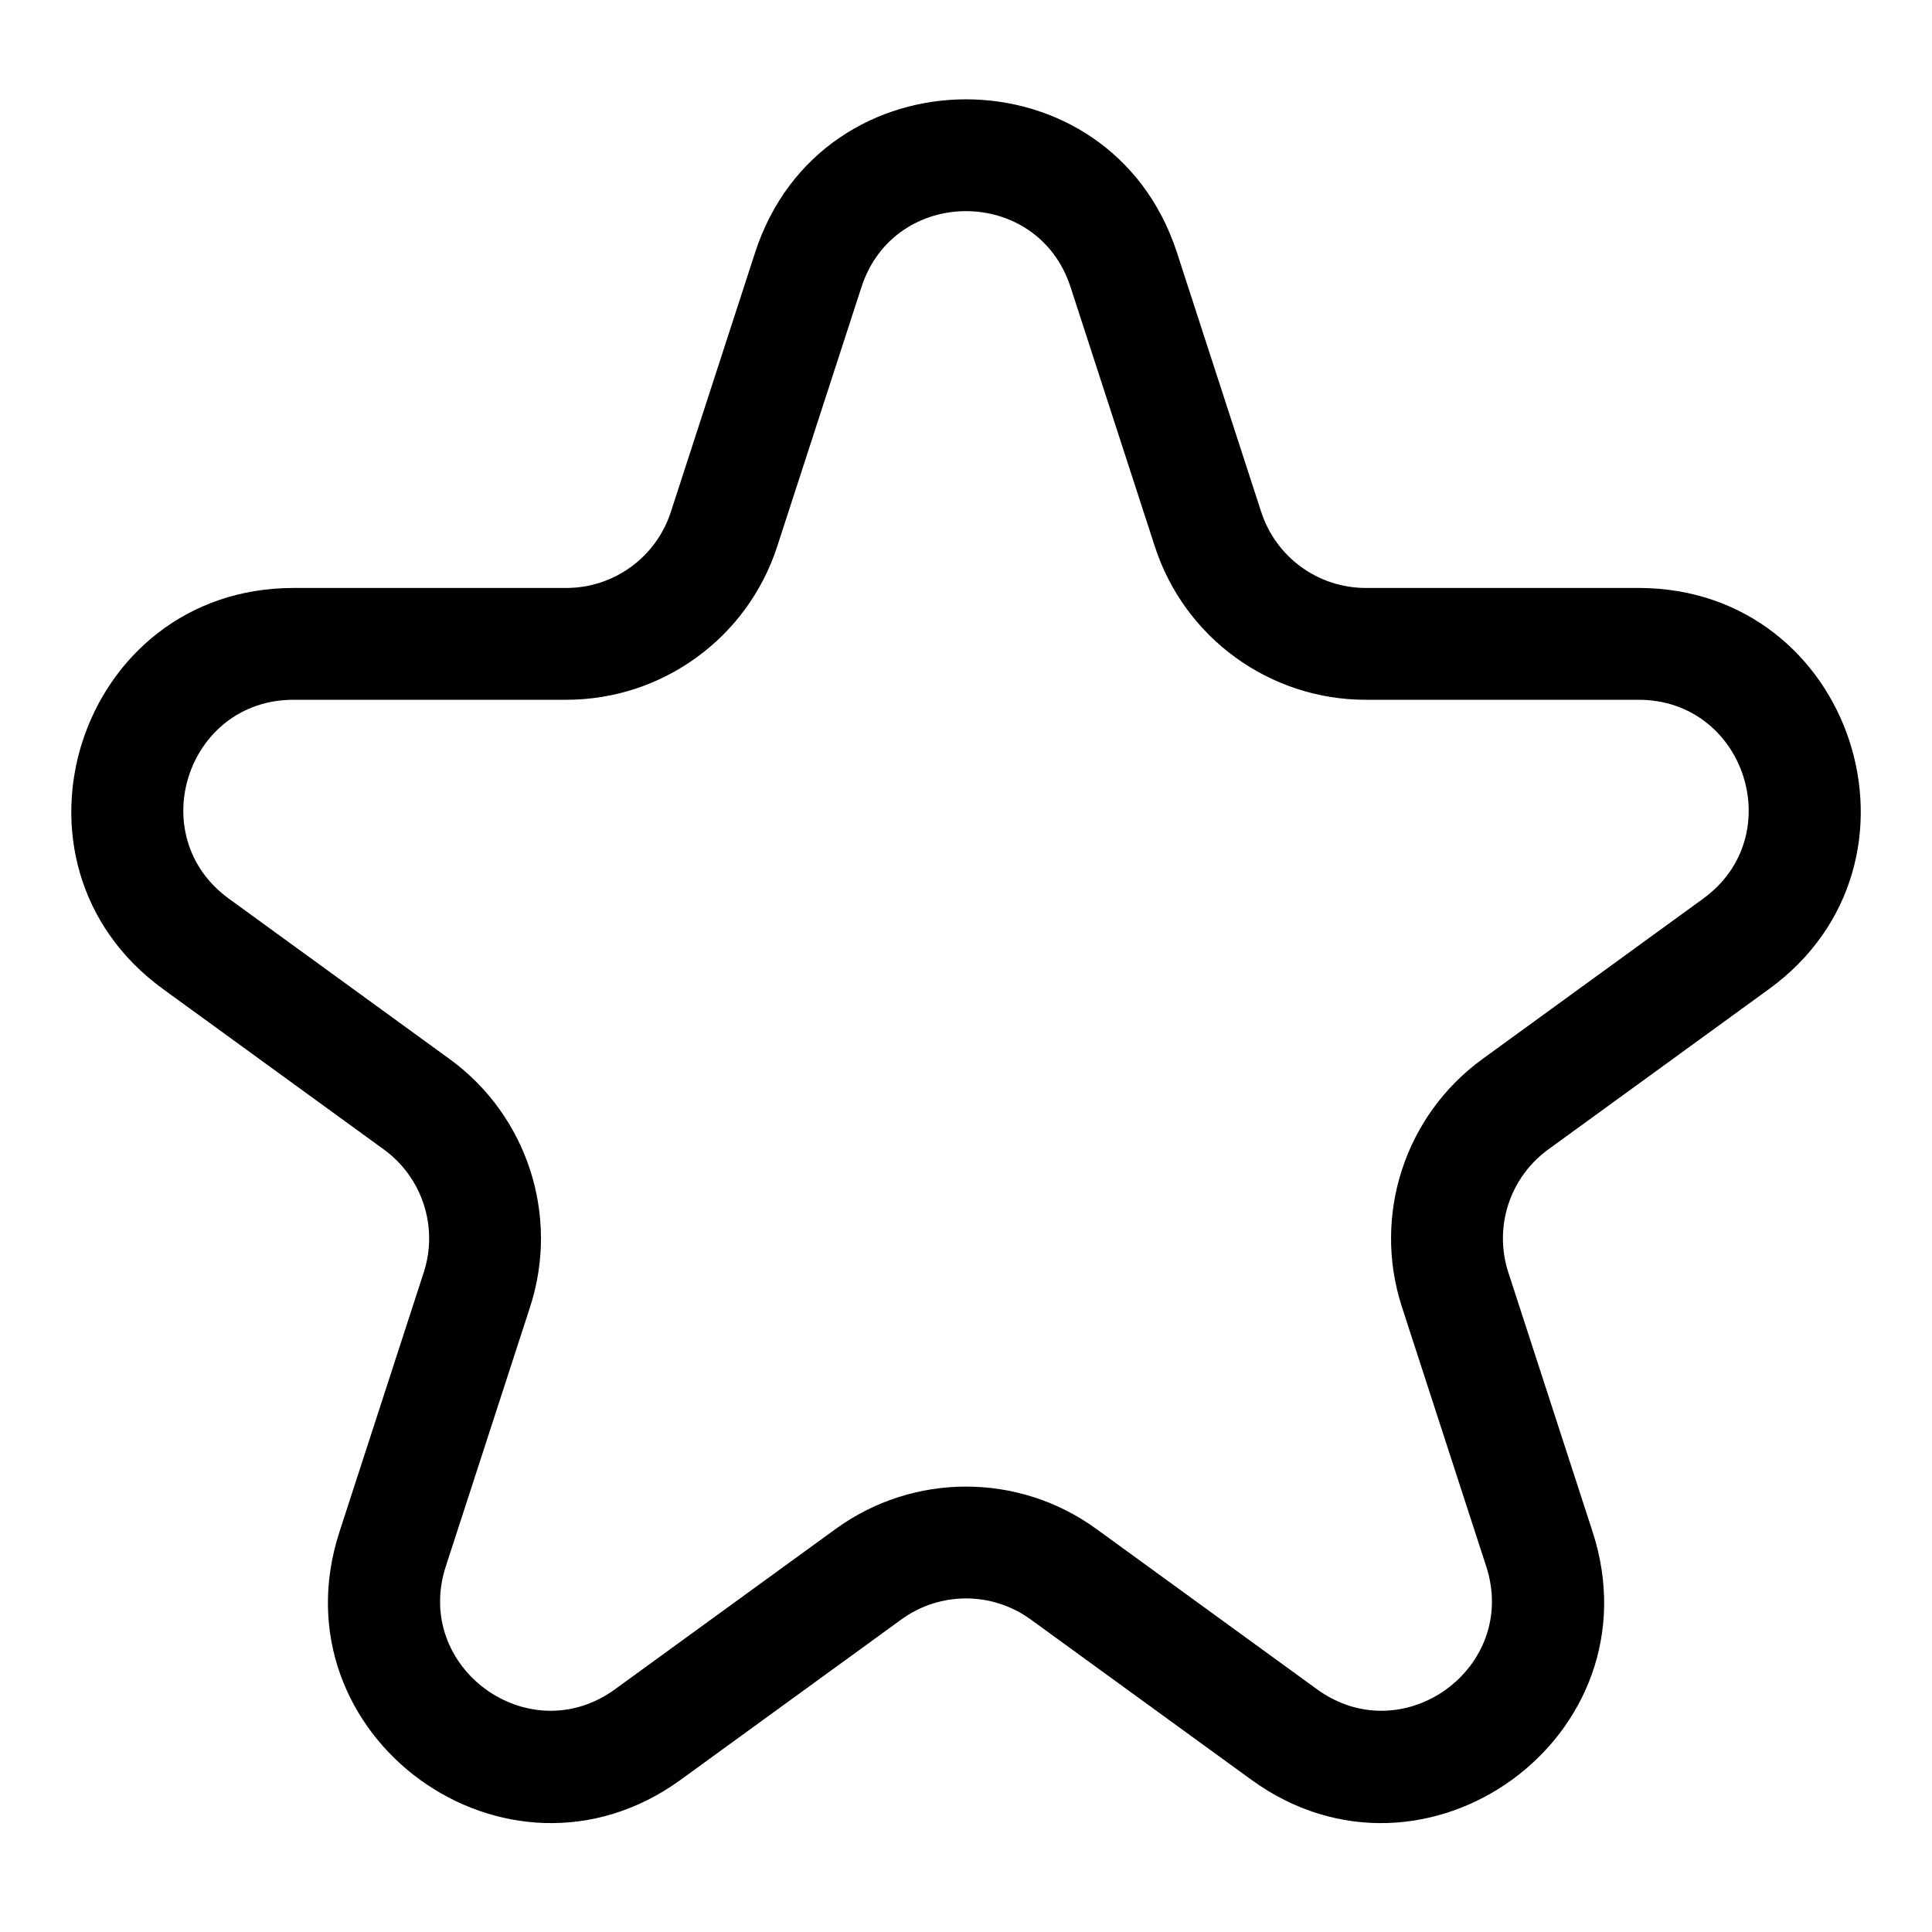
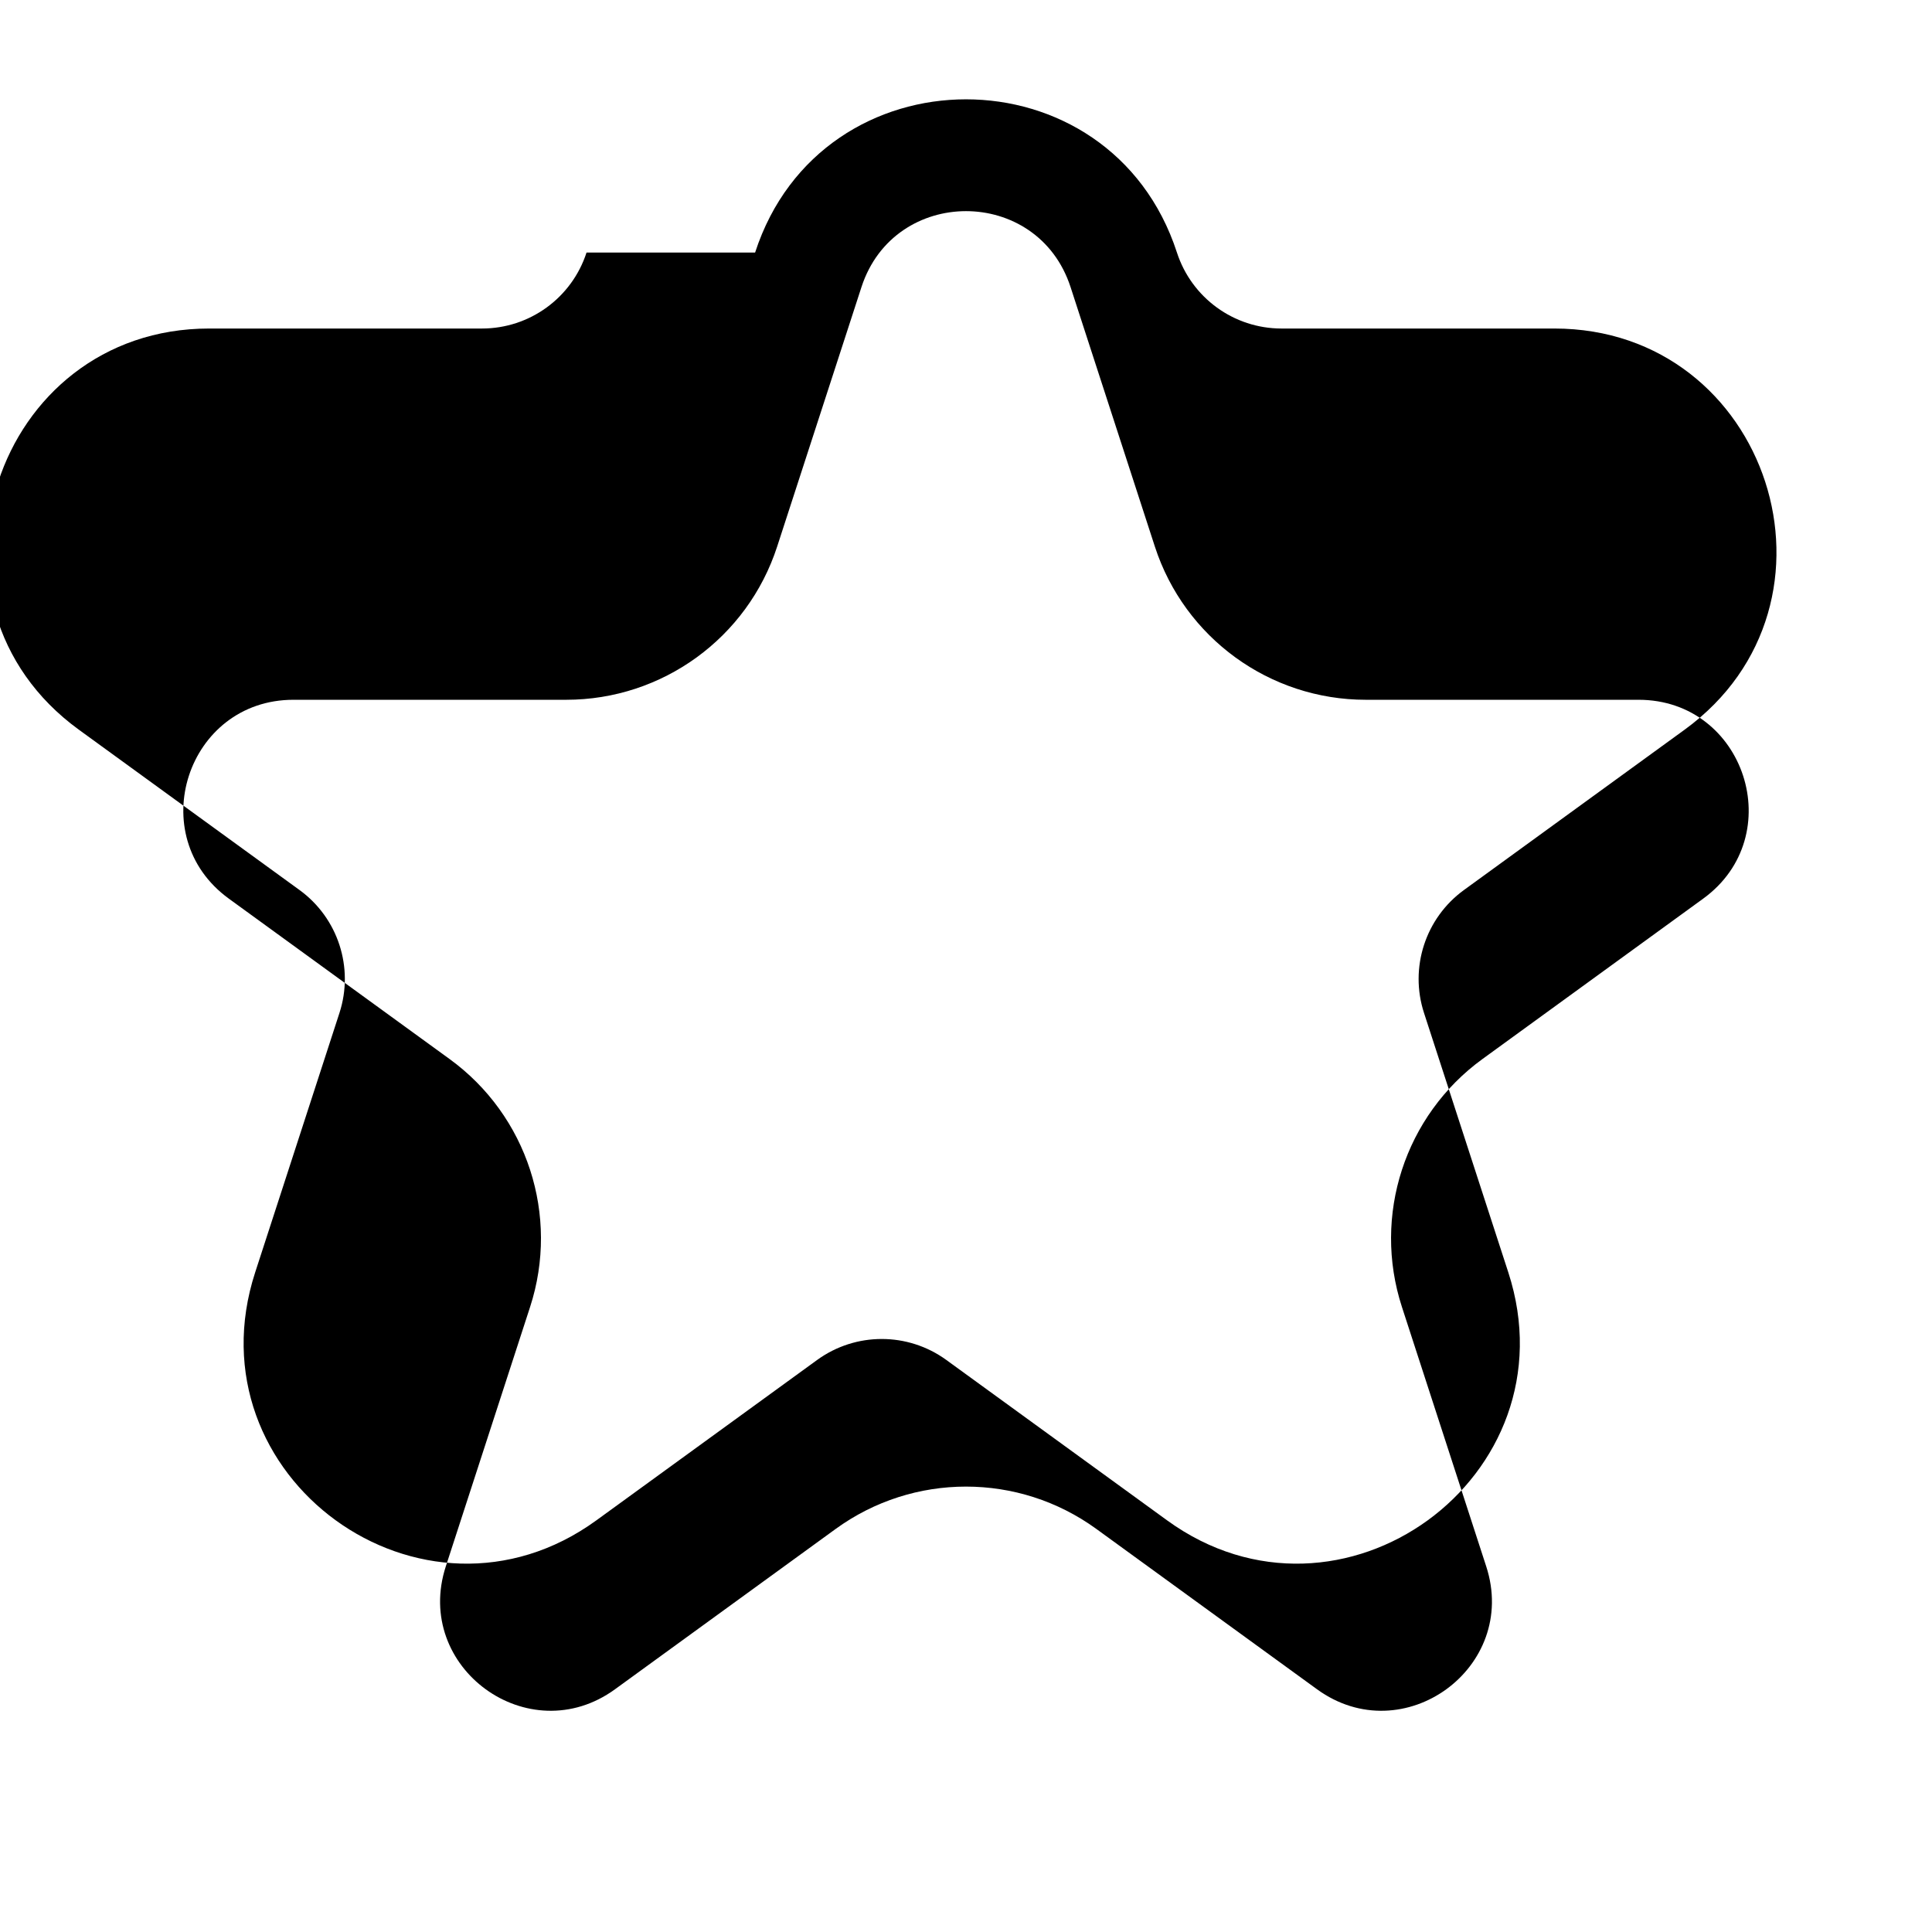
<svg xmlns="http://www.w3.org/2000/svg" fill="#000000" width="800px" height="800px" version="1.1" viewBox="144 144 512 512">
-   <path d="m344.11 210.93c17.594-54.145 94.191-54.145 111.79 0l22.34 68.754c3.902 12.004 15.086 20.133 27.707 20.133h72.293c56.934 0 80.602 72.848 34.543 106.31l-58.484 42.492c-10.211 7.422-14.484 20.57-10.582 32.574l22.34 68.754c17.59 54.145-44.379 99.168-90.438 65.707l-58.488-42.492c-10.211-7.418-24.035-7.418-34.246 0l-58.488 42.492c-46.059 33.461-108.03-11.562-90.434-65.707l22.336-68.754c3.902-12.004-0.371-25.152-10.582-32.574l-58.484-42.492c-46.059-33.461-22.391-106.31 34.543-106.31h72.293c12.621 0 23.809-8.129 27.707-20.133zm83.602 9.156c-8.723-26.84-46.695-26.84-55.418 0l-22.34 68.758c-7.867 24.211-30.43 40.605-55.891 40.605h-72.293c-28.223 0-39.957 36.117-17.125 52.703l58.488 42.496c20.598 14.961 29.215 41.488 21.348 65.703l-22.34 68.758c-8.723 26.84 22 49.156 44.832 32.57l58.484-42.492c20.598-14.965 48.492-14.965 69.09 0l58.484 42.492c22.836 16.586 53.555-5.731 44.832-32.57l-22.34-68.758c-7.867-24.215 0.754-50.742 21.352-65.703l58.484-42.496c22.832-16.586 11.098-52.703-17.125-52.703h-72.293c-25.461 0-48.023-16.395-55.891-40.605z" fill-rule="evenodd" />
+   <path d="m344.11 210.93c17.594-54.145 94.191-54.145 111.79 0c3.902 12.004 15.086 20.133 27.707 20.133h72.293c56.934 0 80.602 72.848 34.543 106.31l-58.484 42.492c-10.211 7.422-14.484 20.57-10.582 32.574l22.34 68.754c17.59 54.145-44.379 99.168-90.438 65.707l-58.488-42.492c-10.211-7.418-24.035-7.418-34.246 0l-58.488 42.492c-46.059 33.461-108.03-11.562-90.434-65.707l22.336-68.754c3.902-12.004-0.371-25.152-10.582-32.574l-58.484-42.492c-46.059-33.461-22.391-106.31 34.543-106.31h72.293c12.621 0 23.809-8.129 27.707-20.133zm83.602 9.156c-8.723-26.84-46.695-26.84-55.418 0l-22.34 68.758c-7.867 24.211-30.43 40.605-55.891 40.605h-72.293c-28.223 0-39.957 36.117-17.125 52.703l58.488 42.496c20.598 14.961 29.215 41.488 21.348 65.703l-22.34 68.758c-8.723 26.84 22 49.156 44.832 32.57l58.484-42.492c20.598-14.965 48.492-14.965 69.09 0l58.484 42.492c22.836 16.586 53.555-5.731 44.832-32.57l-22.34-68.758c-7.867-24.215 0.754-50.742 21.352-65.703l58.484-42.496c22.832-16.586 11.098-52.703-17.125-52.703h-72.293c-25.461 0-48.023-16.395-55.891-40.605z" fill-rule="evenodd" />
</svg>